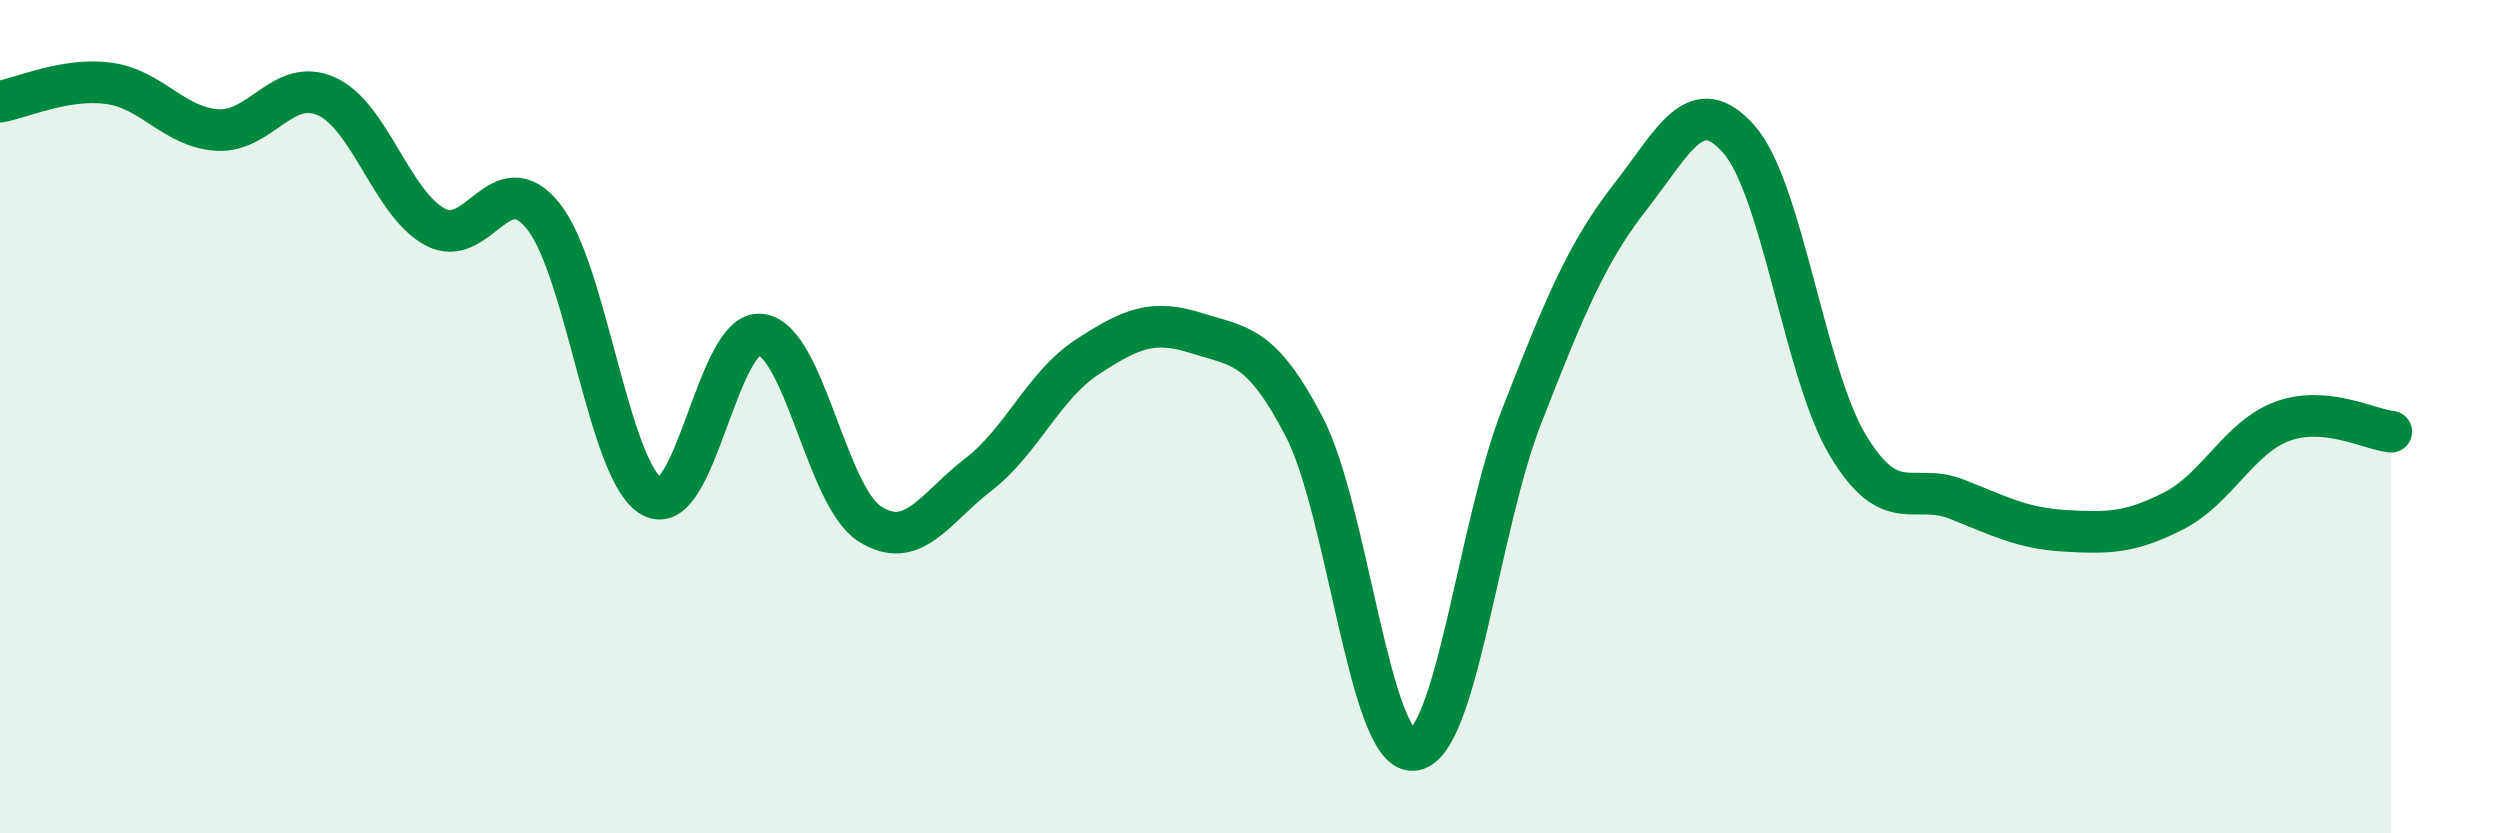
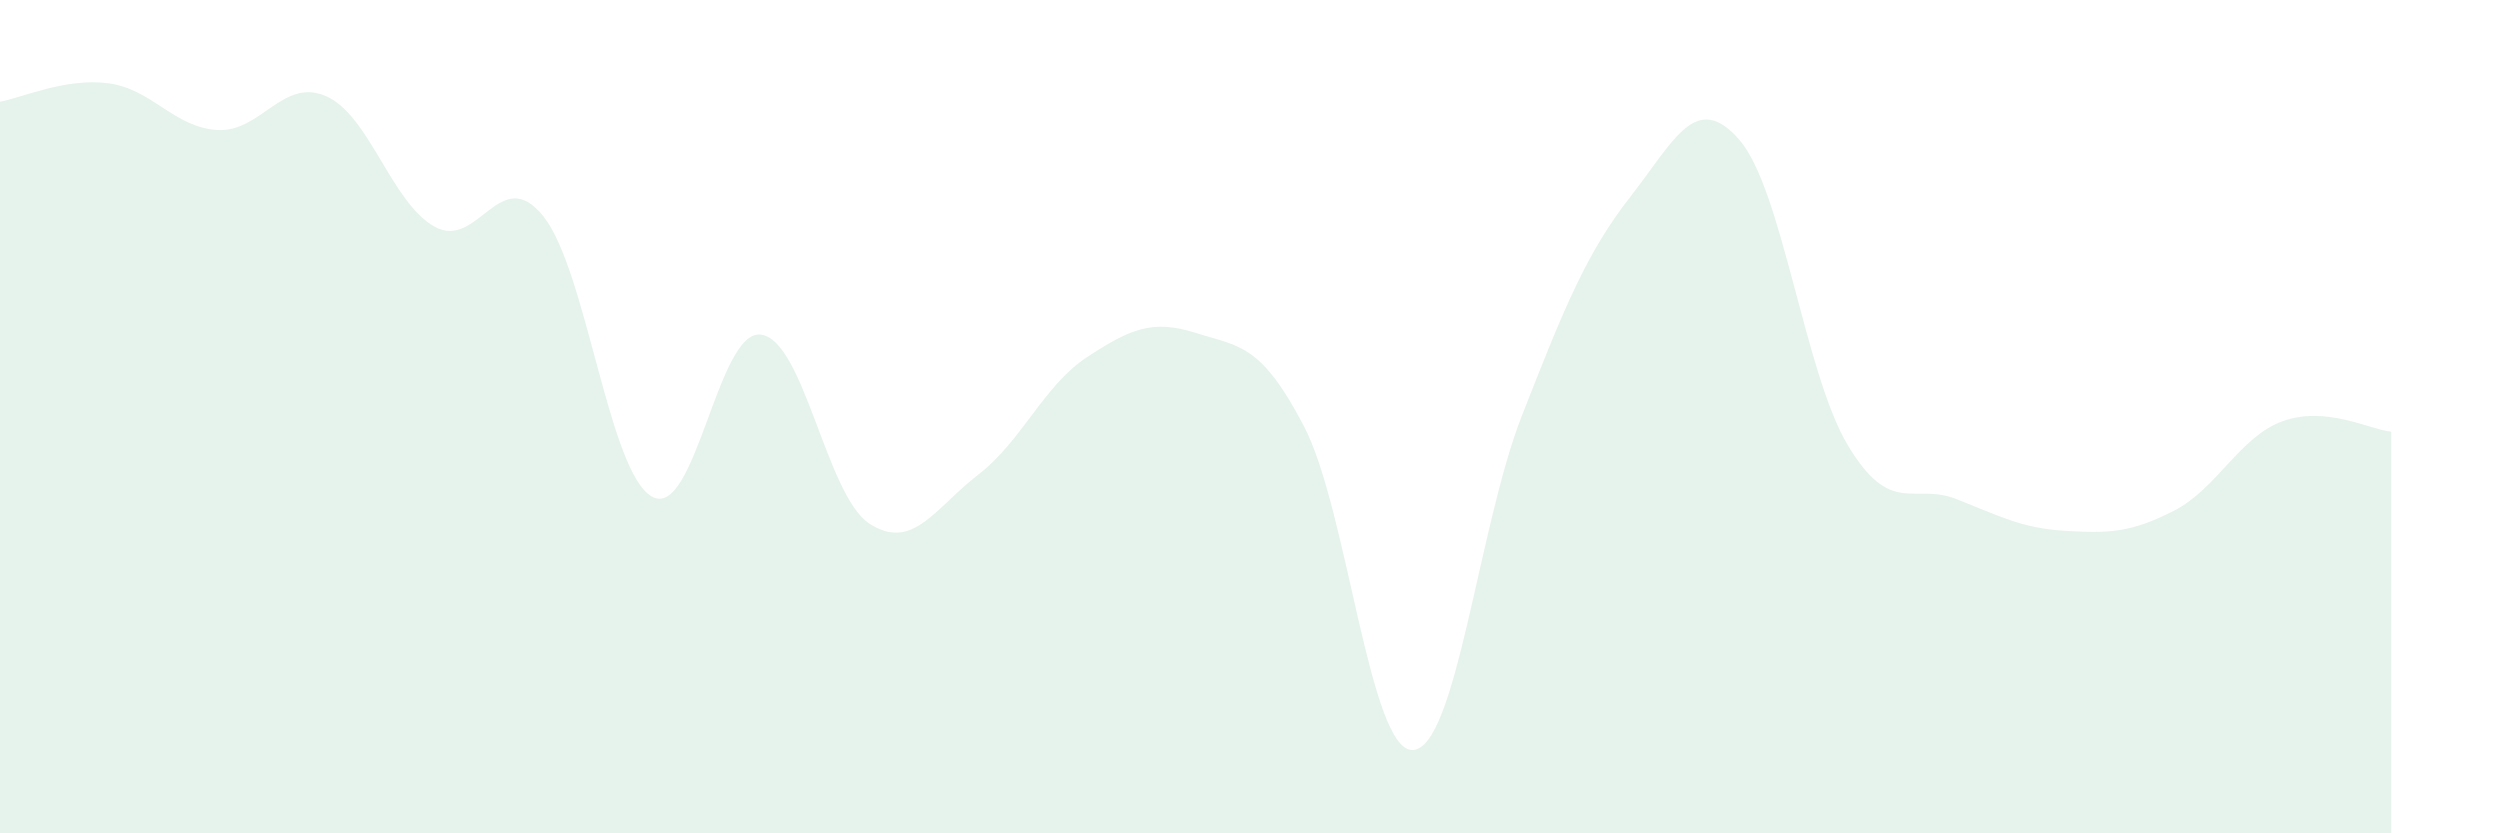
<svg xmlns="http://www.w3.org/2000/svg" width="60" height="20" viewBox="0 0 60 20">
  <path d="M 0,2.44 C 0.52,2.35 1.57,1.86 2.61,2 C 3.65,2.14 4.18,3.06 5.22,3.12 C 6.26,3.18 6.79,1.85 7.83,2.31 C 8.87,2.77 9.39,4.86 10.43,5.44 C 11.47,6.02 12,3.89 13.04,5.19 C 14.08,6.49 14.61,11.35 15.65,11.92 C 16.69,12.49 17.22,7.9 18.26,8.03 C 19.3,8.16 19.83,11.9 20.87,12.57 C 21.91,13.24 22.44,12.19 23.48,11.39 C 24.52,10.59 25.05,9.25 26.09,8.57 C 27.13,7.89 27.66,7.66 28.7,7.99 C 29.74,8.32 30.26,8.24 31.3,10.24 C 32.34,12.24 32.87,18.05 33.91,18 C 34.95,17.95 35.48,12.65 36.52,9.99 C 37.56,7.33 38.09,6.05 39.13,4.72 C 40.17,3.39 40.7,2.16 41.74,3.35 C 42.78,4.54 43.31,8.96 44.35,10.69 C 45.39,12.42 45.92,11.57 46.96,11.98 C 48,12.39 48.53,12.68 49.57,12.74 C 50.61,12.8 51.13,12.79 52.17,12.26 C 53.21,11.73 53.74,10.49 54.78,10.11 C 55.82,9.73 56.87,10.31 57.39,10.36L57.39 20L0 20Z" fill="#008740" opacity="0.1" stroke-linecap="round" stroke-linejoin="round" />
-   <path d="M 0,2.44 C 0.52,2.35 1.57,1.86 2.61,2 C 3.65,2.14 4.18,3.06 5.22,3.12 C 6.26,3.18 6.79,1.85 7.83,2.31 C 8.87,2.77 9.39,4.86 10.43,5.44 C 11.47,6.02 12,3.89 13.04,5.19 C 14.08,6.49 14.61,11.35 15.65,11.92 C 16.69,12.49 17.22,7.9 18.26,8.03 C 19.3,8.16 19.83,11.9 20.87,12.57 C 21.91,13.24 22.44,12.19 23.48,11.39 C 24.52,10.59 25.05,9.25 26.09,8.57 C 27.13,7.89 27.66,7.66 28.7,7.99 C 29.74,8.32 30.26,8.24 31.3,10.24 C 32.34,12.24 32.87,18.05 33.91,18 C 34.95,17.95 35.48,12.65 36.52,9.99 C 37.56,7.33 38.09,6.05 39.13,4.72 C 40.17,3.39 40.7,2.16 41.74,3.35 C 42.78,4.54 43.31,8.96 44.35,10.69 C 45.39,12.42 45.92,11.57 46.96,11.98 C 48,12.39 48.53,12.68 49.57,12.74 C 50.61,12.8 51.13,12.79 52.17,12.26 C 53.21,11.73 53.74,10.49 54.78,10.11 C 55.82,9.73 56.87,10.31 57.39,10.36" stroke="#008740" stroke-width="1" fill="none" stroke-linecap="round" stroke-linejoin="round" />
</svg>